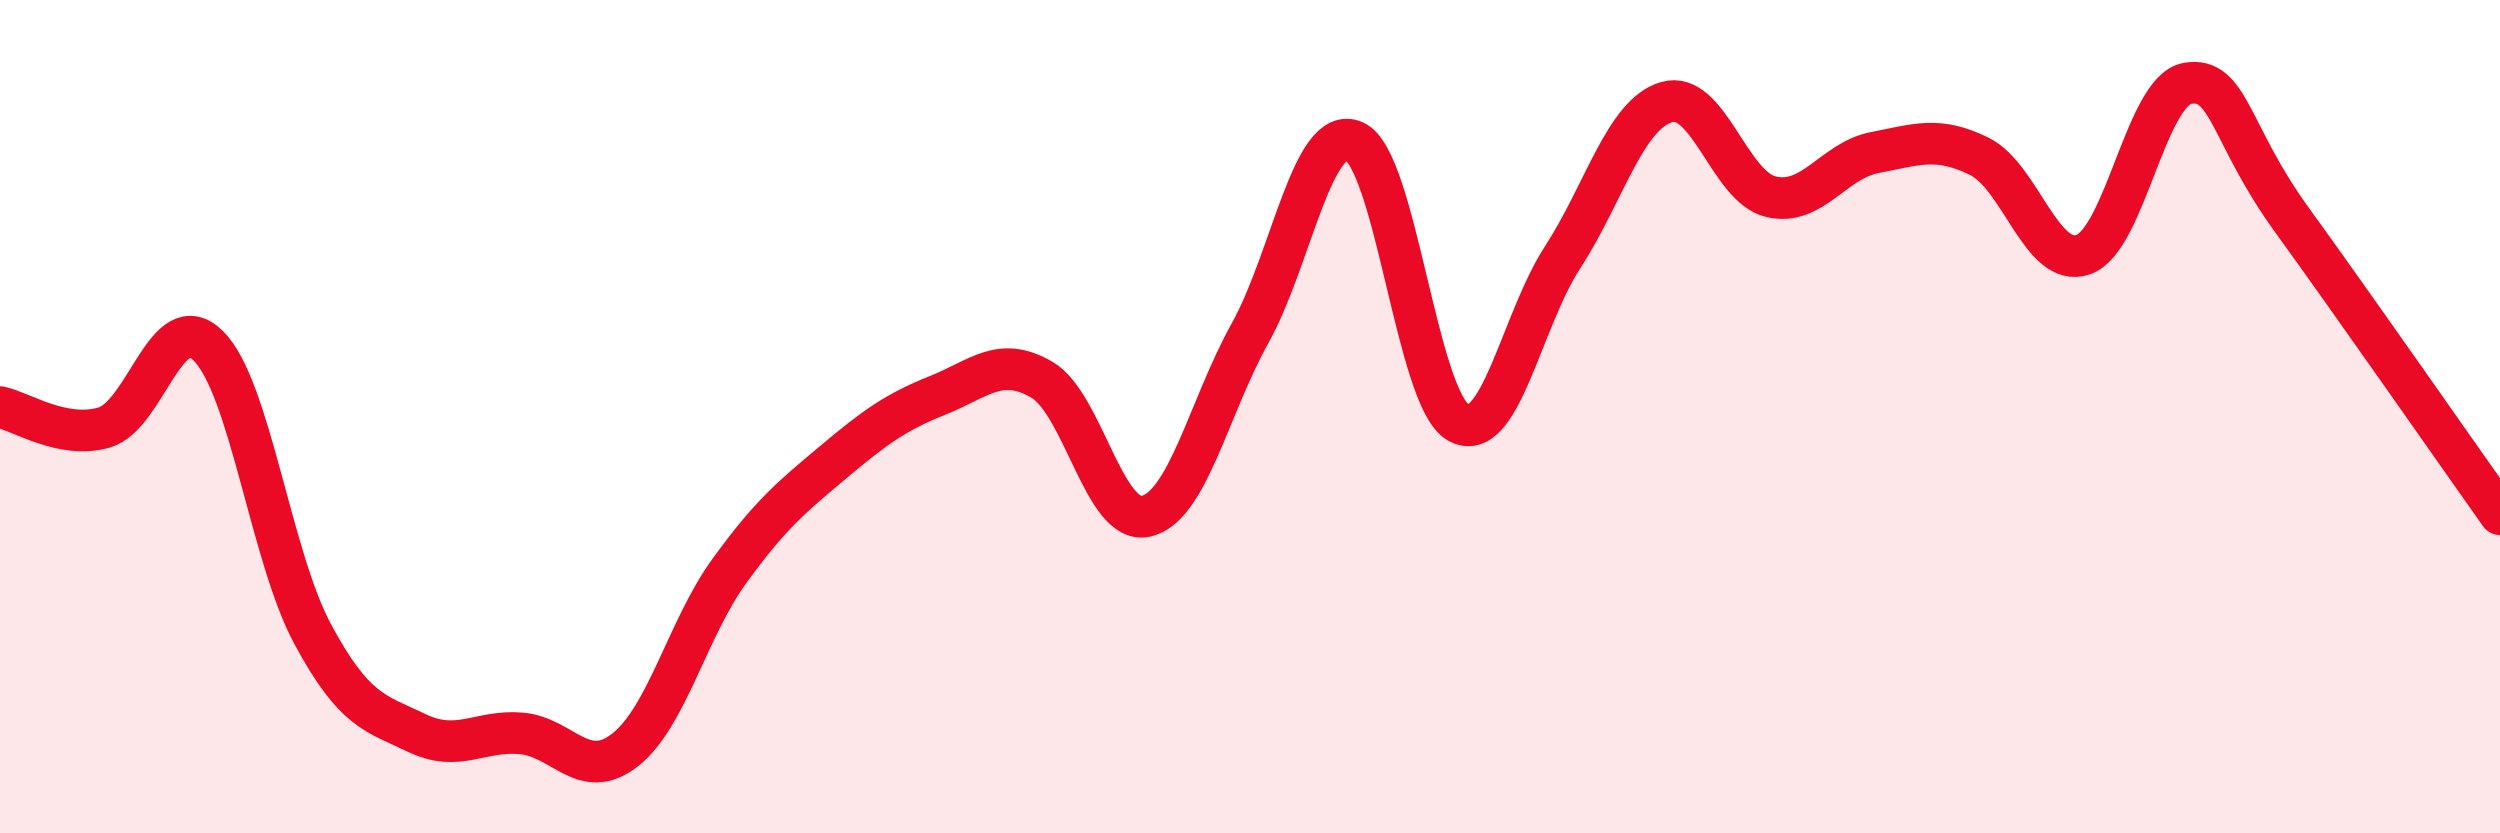
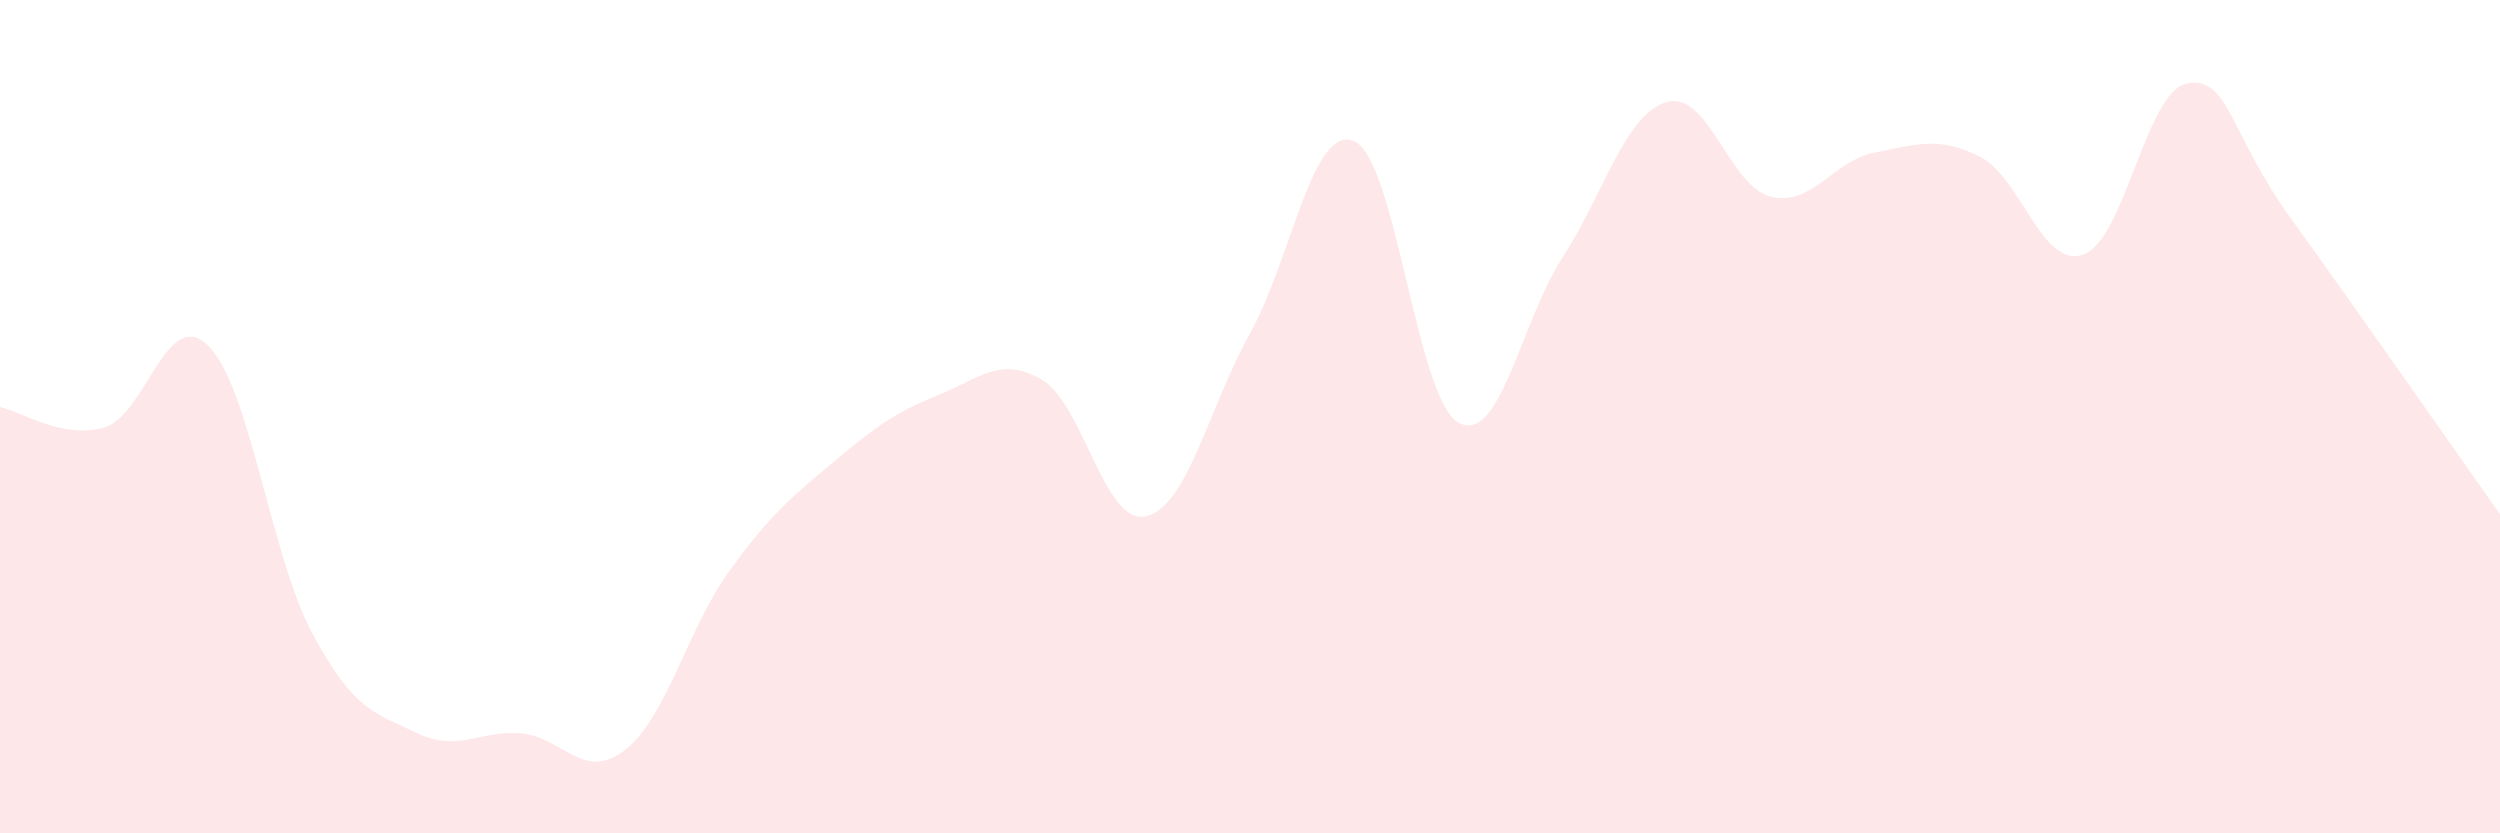
<svg xmlns="http://www.w3.org/2000/svg" width="60" height="20" viewBox="0 0 60 20">
  <path d="M 0,9.77 C 0.5,9.87 1.5,10.55 2.5,10.26 C 3.5,9.97 4,7.31 5,8.3 C 6,9.29 6.5,13.35 7.5,15.21 C 8.5,17.07 9,17.11 10,17.59 C 11,18.07 11.5,17.52 12.5,17.6 C 13.5,17.68 14,18.78 15,18 C 16,17.22 16.5,15.09 17.5,13.71 C 18.5,12.33 19,11.93 20,11.09 C 21,10.25 21.5,9.89 22.5,9.49 C 23.5,9.09 24,8.53 25,9.11 C 26,9.69 26.5,12.61 27.5,12.39 C 28.5,12.17 29,9.8 30,8 C 31,6.2 31.5,2.96 32.5,3.39 C 33.5,3.82 34,9.58 35,10.14 C 36,10.7 36.5,7.72 37.5,6.18 C 38.5,4.64 39,2.74 40,2.45 C 41,2.16 41.5,4.48 42.5,4.72 C 43.5,4.96 44,3.85 45,3.66 C 46,3.47 46.5,3.26 47.5,3.75 C 48.5,4.24 49,6.46 50,6.11 C 51,5.76 51.5,2.17 52.5,2 C 53.5,1.83 53.5,3.2 55,5.27 C 56.5,7.34 59,10.93 60,12.34L60 20L0 20Z" fill="#EB0A25" opacity="0.1" stroke-linecap="round" stroke-linejoin="round" />
-   <path d="M 0,9.77 C 0.5,9.87 1.5,10.55 2.5,10.26 C 3.5,9.97 4,7.31 5,8.3 C 6,9.29 6.5,13.35 7.5,15.21 C 8.5,17.07 9,17.11 10,17.59 C 11,18.07 11.5,17.52 12.5,17.6 C 13.5,17.68 14,18.78 15,18 C 16,17.22 16.5,15.09 17.5,13.71 C 18.5,12.33 19,11.93 20,11.09 C 21,10.25 21.5,9.89 22.5,9.49 C 23.5,9.09 24,8.53 25,9.11 C 26,9.69 26.5,12.61 27.5,12.39 C 28.5,12.17 29,9.8 30,8 C 31,6.2 31.5,2.96 32.5,3.39 C 33.5,3.82 34,9.58 35,10.14 C 36,10.7 36.5,7.72 37.5,6.18 C 38.5,4.64 39,2.74 40,2.45 C 41,2.16 41.5,4.48 42.5,4.72 C 43.5,4.96 44,3.85 45,3.66 C 46,3.47 46.5,3.26 47.5,3.75 C 48.5,4.24 49,6.46 50,6.11 C 51,5.76 51.5,2.17 52.5,2 C 53.5,1.83 53.5,3.2 55,5.27 C 56.5,7.34 59,10.93 60,12.34" stroke="#EB0A25" stroke-width="1" fill="none" stroke-linecap="round" stroke-linejoin="round" />
</svg>